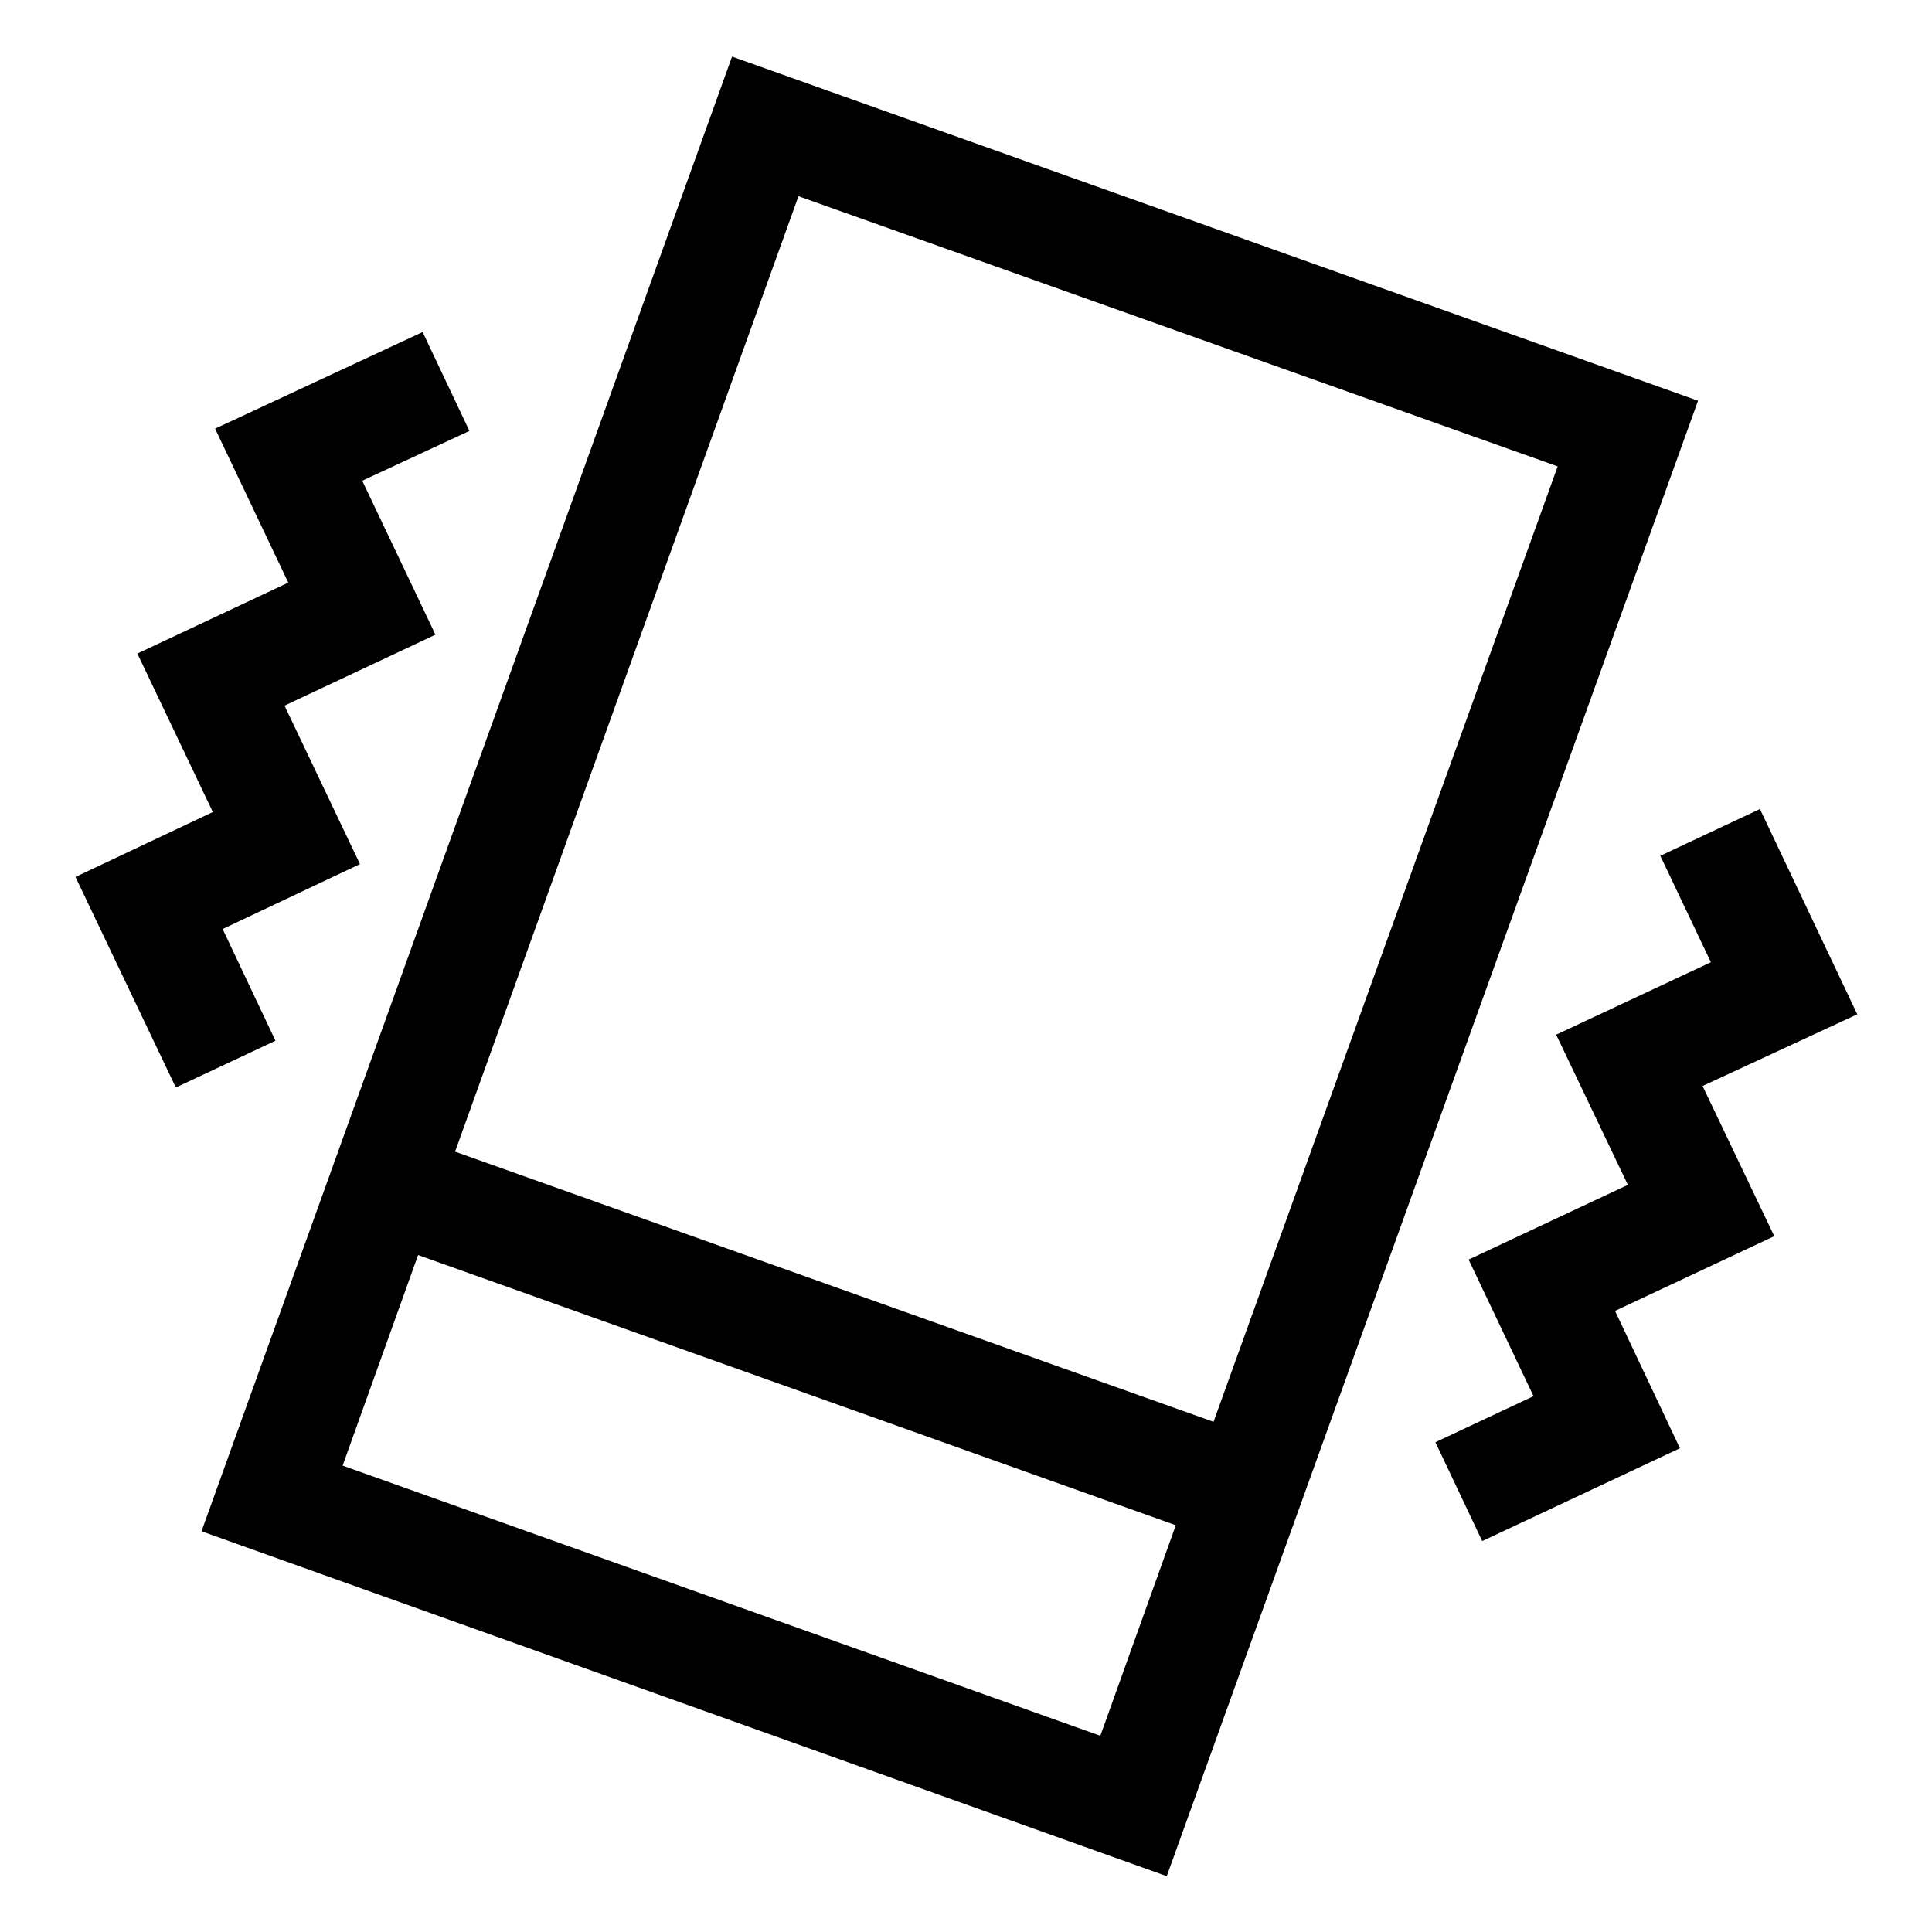
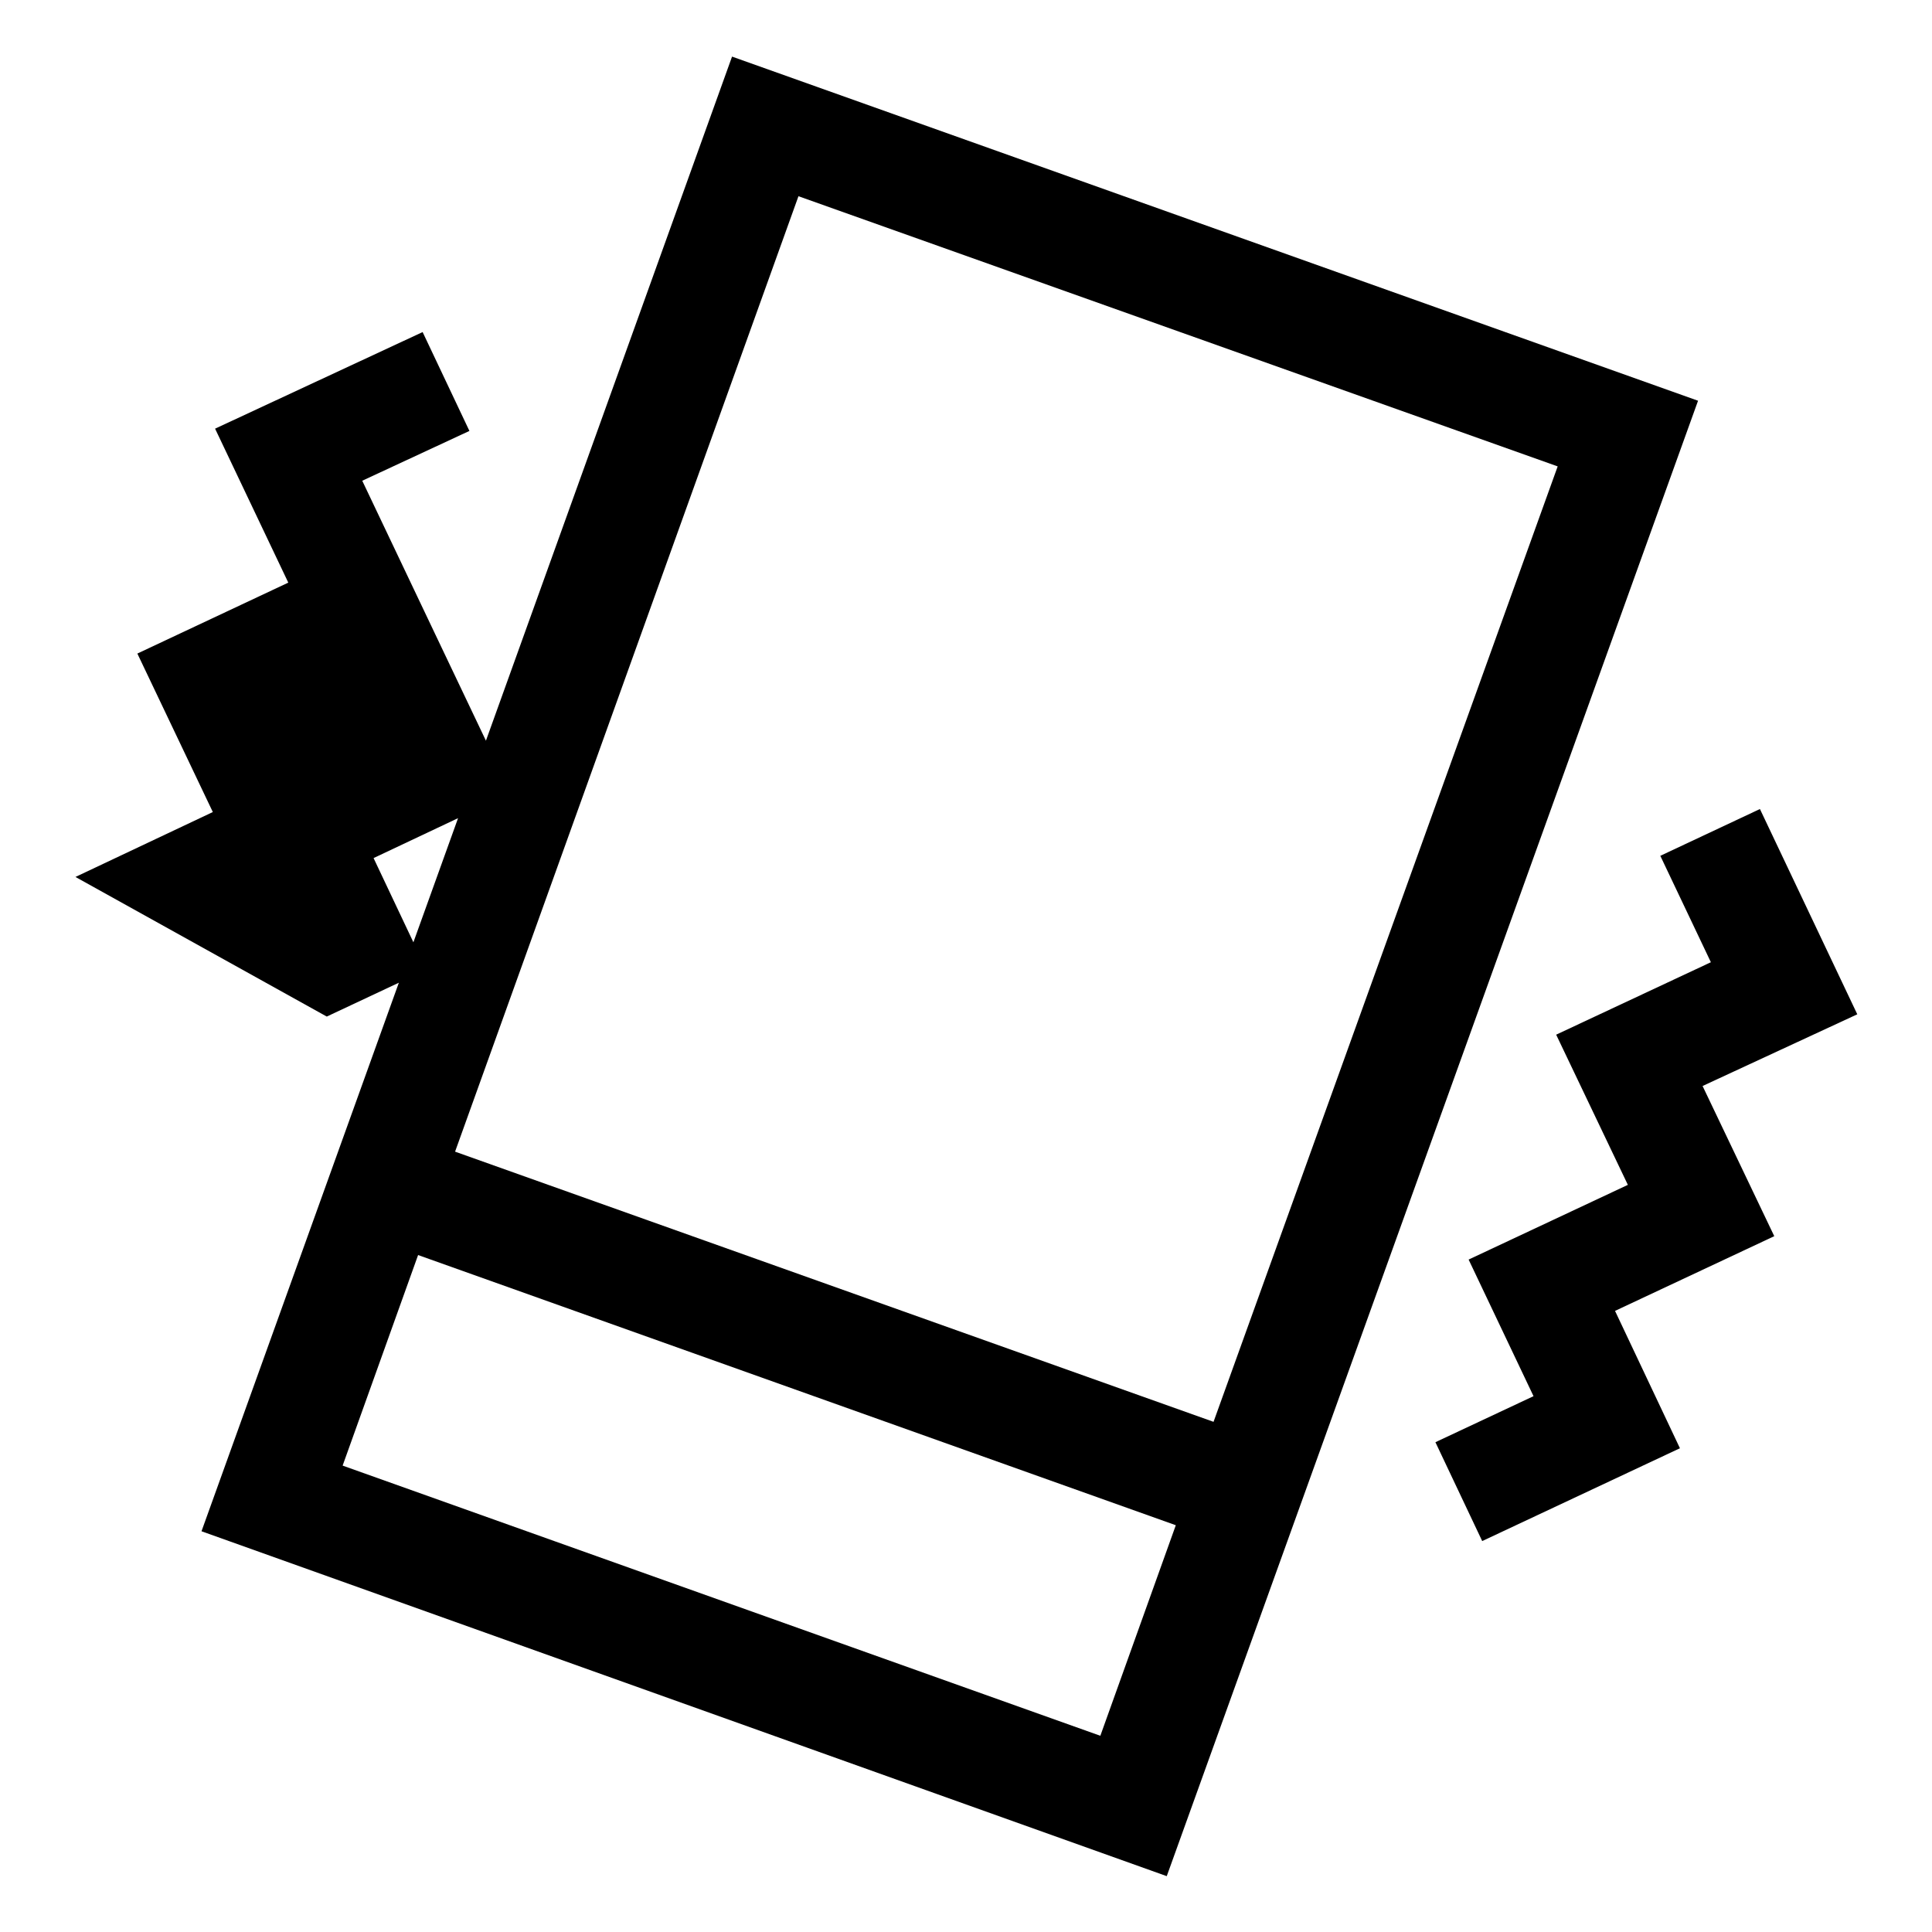
<svg xmlns="http://www.w3.org/2000/svg" version="1.1" x="0px" y="0px" viewBox="0 0 256 256" enable-background="new 0 0 256 256" xml:space="preserve">
  <g>
-     <path fill="#000000" d="M225.6,143.9l9.5,19.9l-21.1,9.9l8.6,18.2l-26.2,12.3l-6.2-13.1l13-6.1l-8.6-18.1l21.1-9.9l-9.5-19.9 l20.5-9.6l-6.7-14.1l13.2-6.2l12.9,27.2L225.6,143.9z M26.7,202.9L97,7.5L225,53.1l-70.4,195.5L26.7,202.9z M206.4,61.8L105.8,26 L60.3,152.6l100.5,35.8L206.4,61.8z M55.4,166.3l-10,27.9L145.8,230l10-27.9L55.4,166.3z M57.7,84.1l-20,9.4l10,21l-18.2,8.6 l7,14.8l-13.2,6.2L10,116.2l18.2-8.6l-10-21l20-9.4l-9.7-20.4L56,44l6.2,13.1L48,63.7L57.7,84.1z" />
+     <path fill="#000000" d="M225.6,143.9l9.5,19.9l-21.1,9.9l8.6,18.2l-26.2,12.3l-6.2-13.1l13-6.1l-8.6-18.1l21.1-9.9l-9.5-19.9 l20.5-9.6l-6.7-14.1l13.2-6.2l12.9,27.2L225.6,143.9z M26.7,202.9L97,7.5L225,53.1l-70.4,195.5L26.7,202.9z M206.4,61.8L105.8,26 L60.3,152.6l100.5,35.8L206.4,61.8z M55.4,166.3l-10,27.9L145.8,230l10-27.9L55.4,166.3z M57.7,84.1l10,21l-18.2,8.6 l7,14.8l-13.2,6.2L10,116.2l18.2-8.6l-10-21l20-9.4l-9.7-20.4L56,44l6.2,13.1L48,63.7L57.7,84.1z" />
  </g>
</svg>